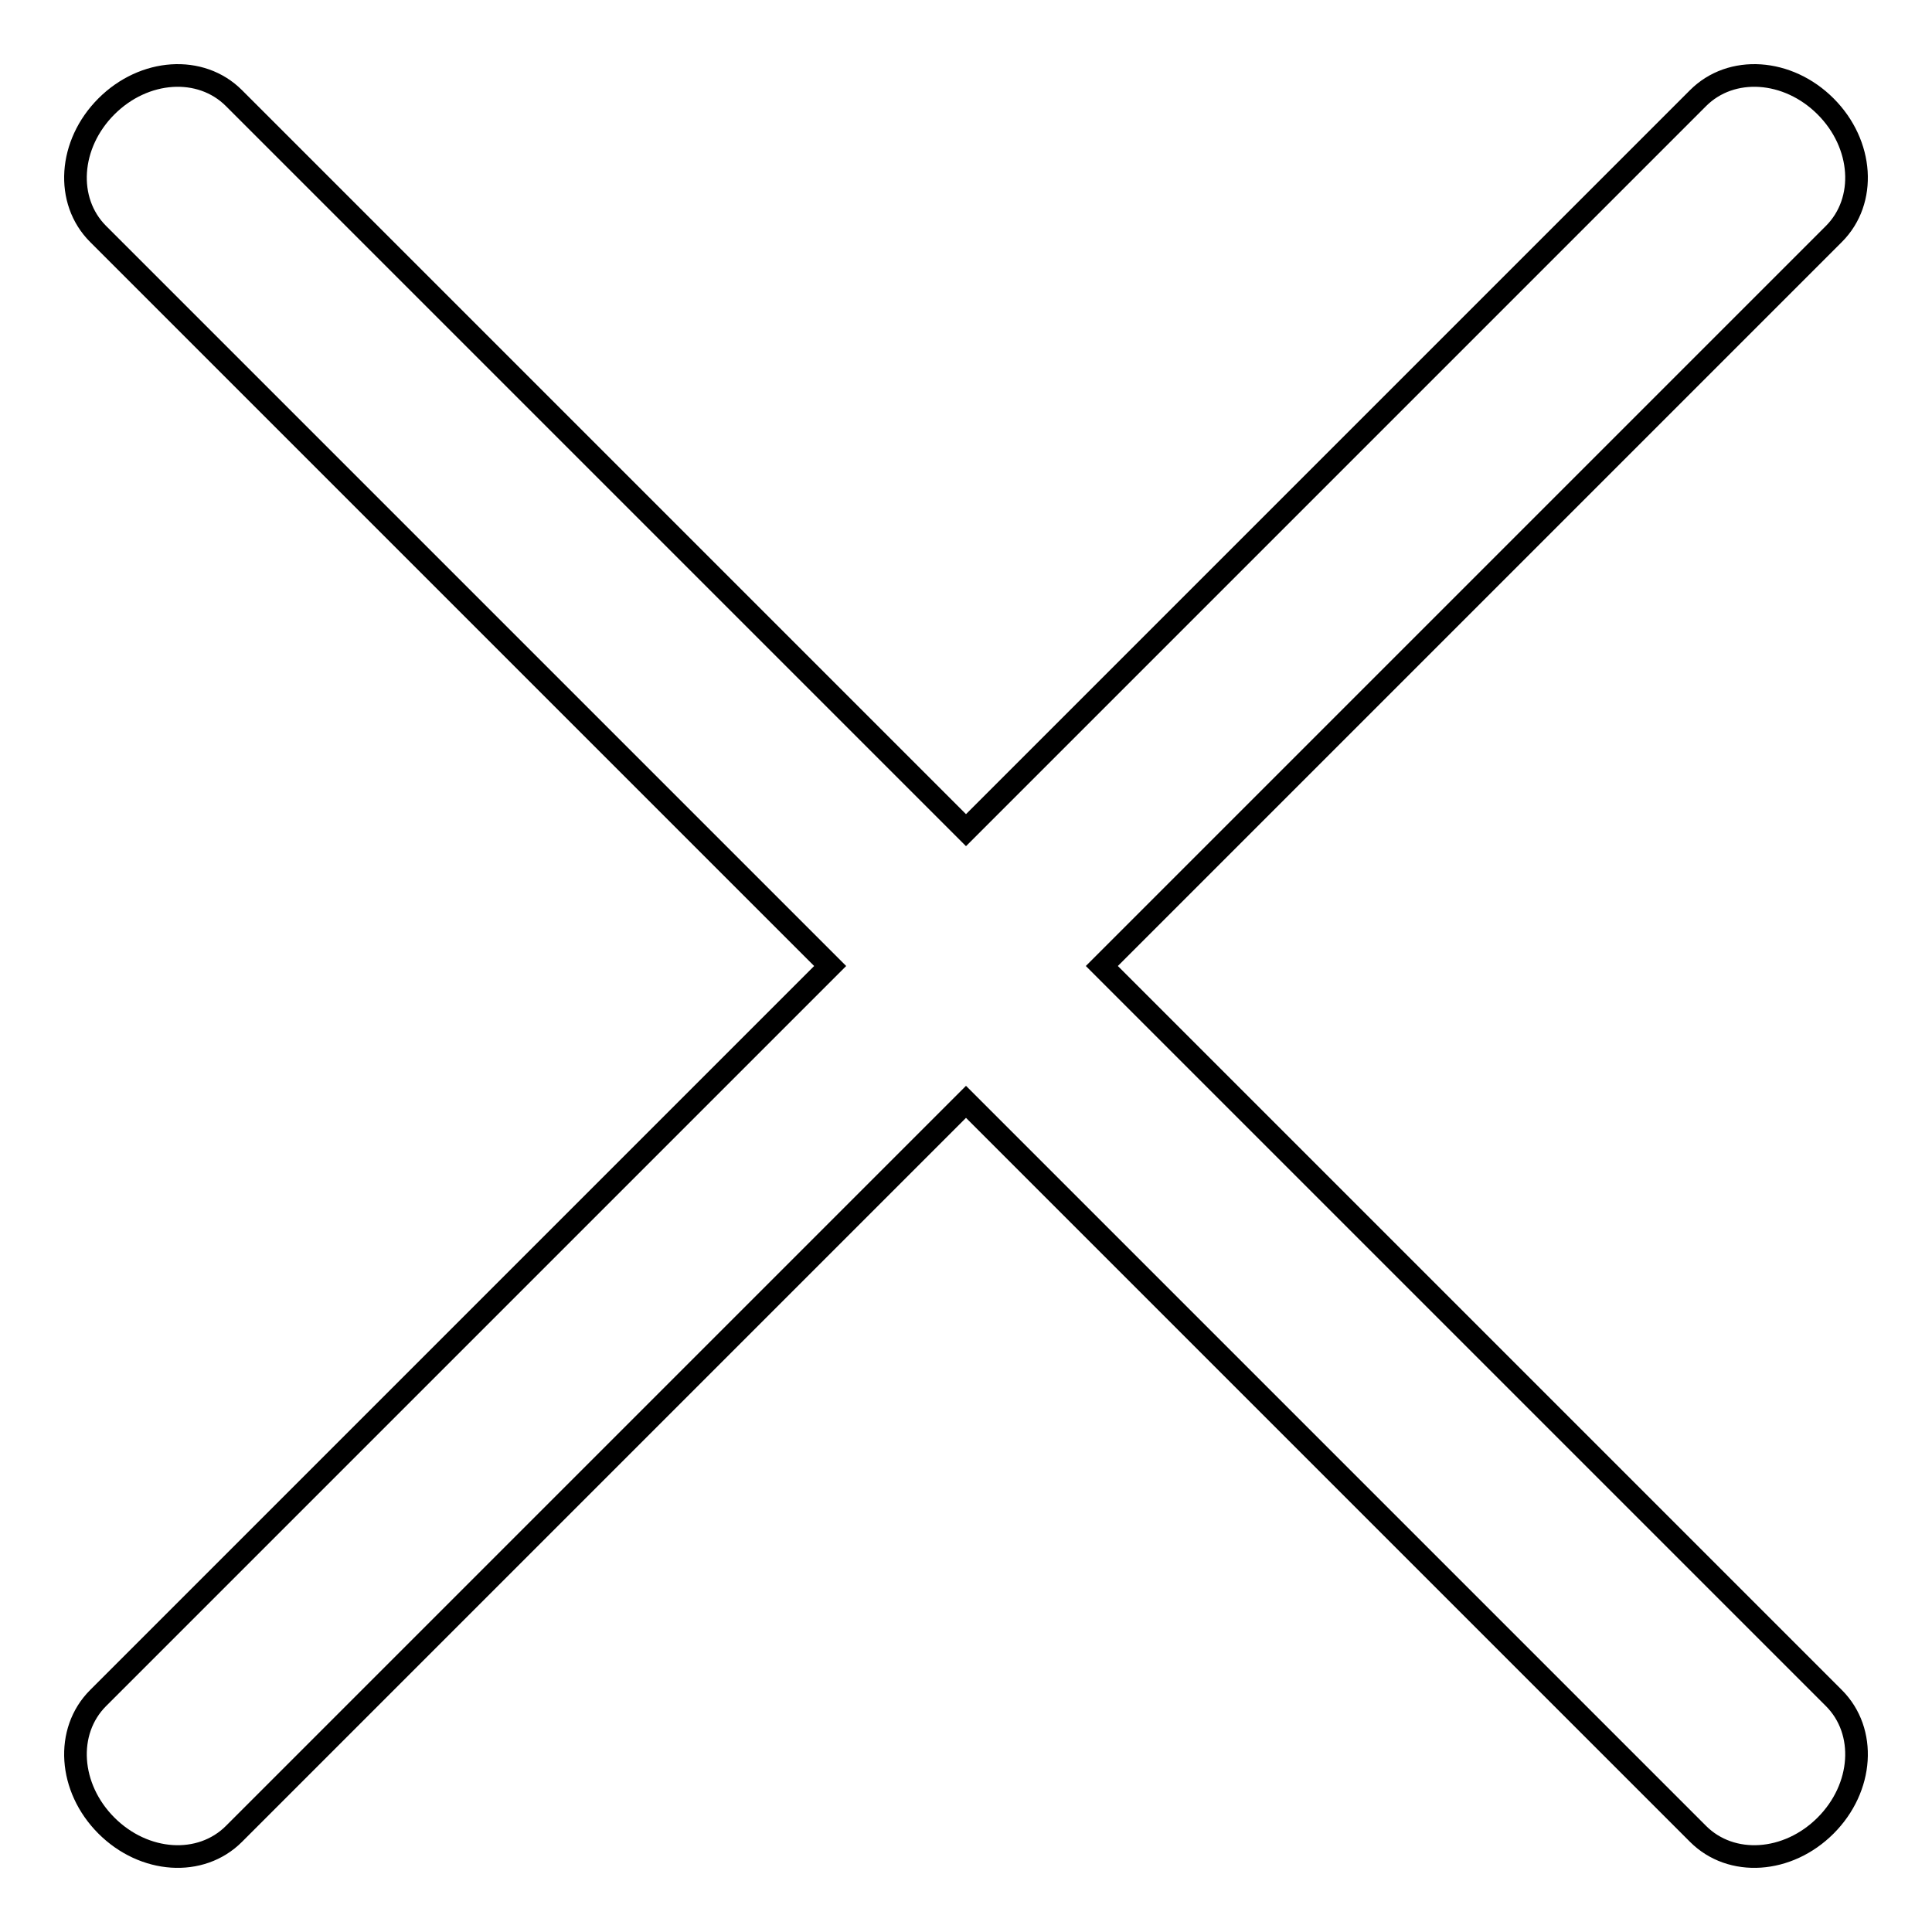
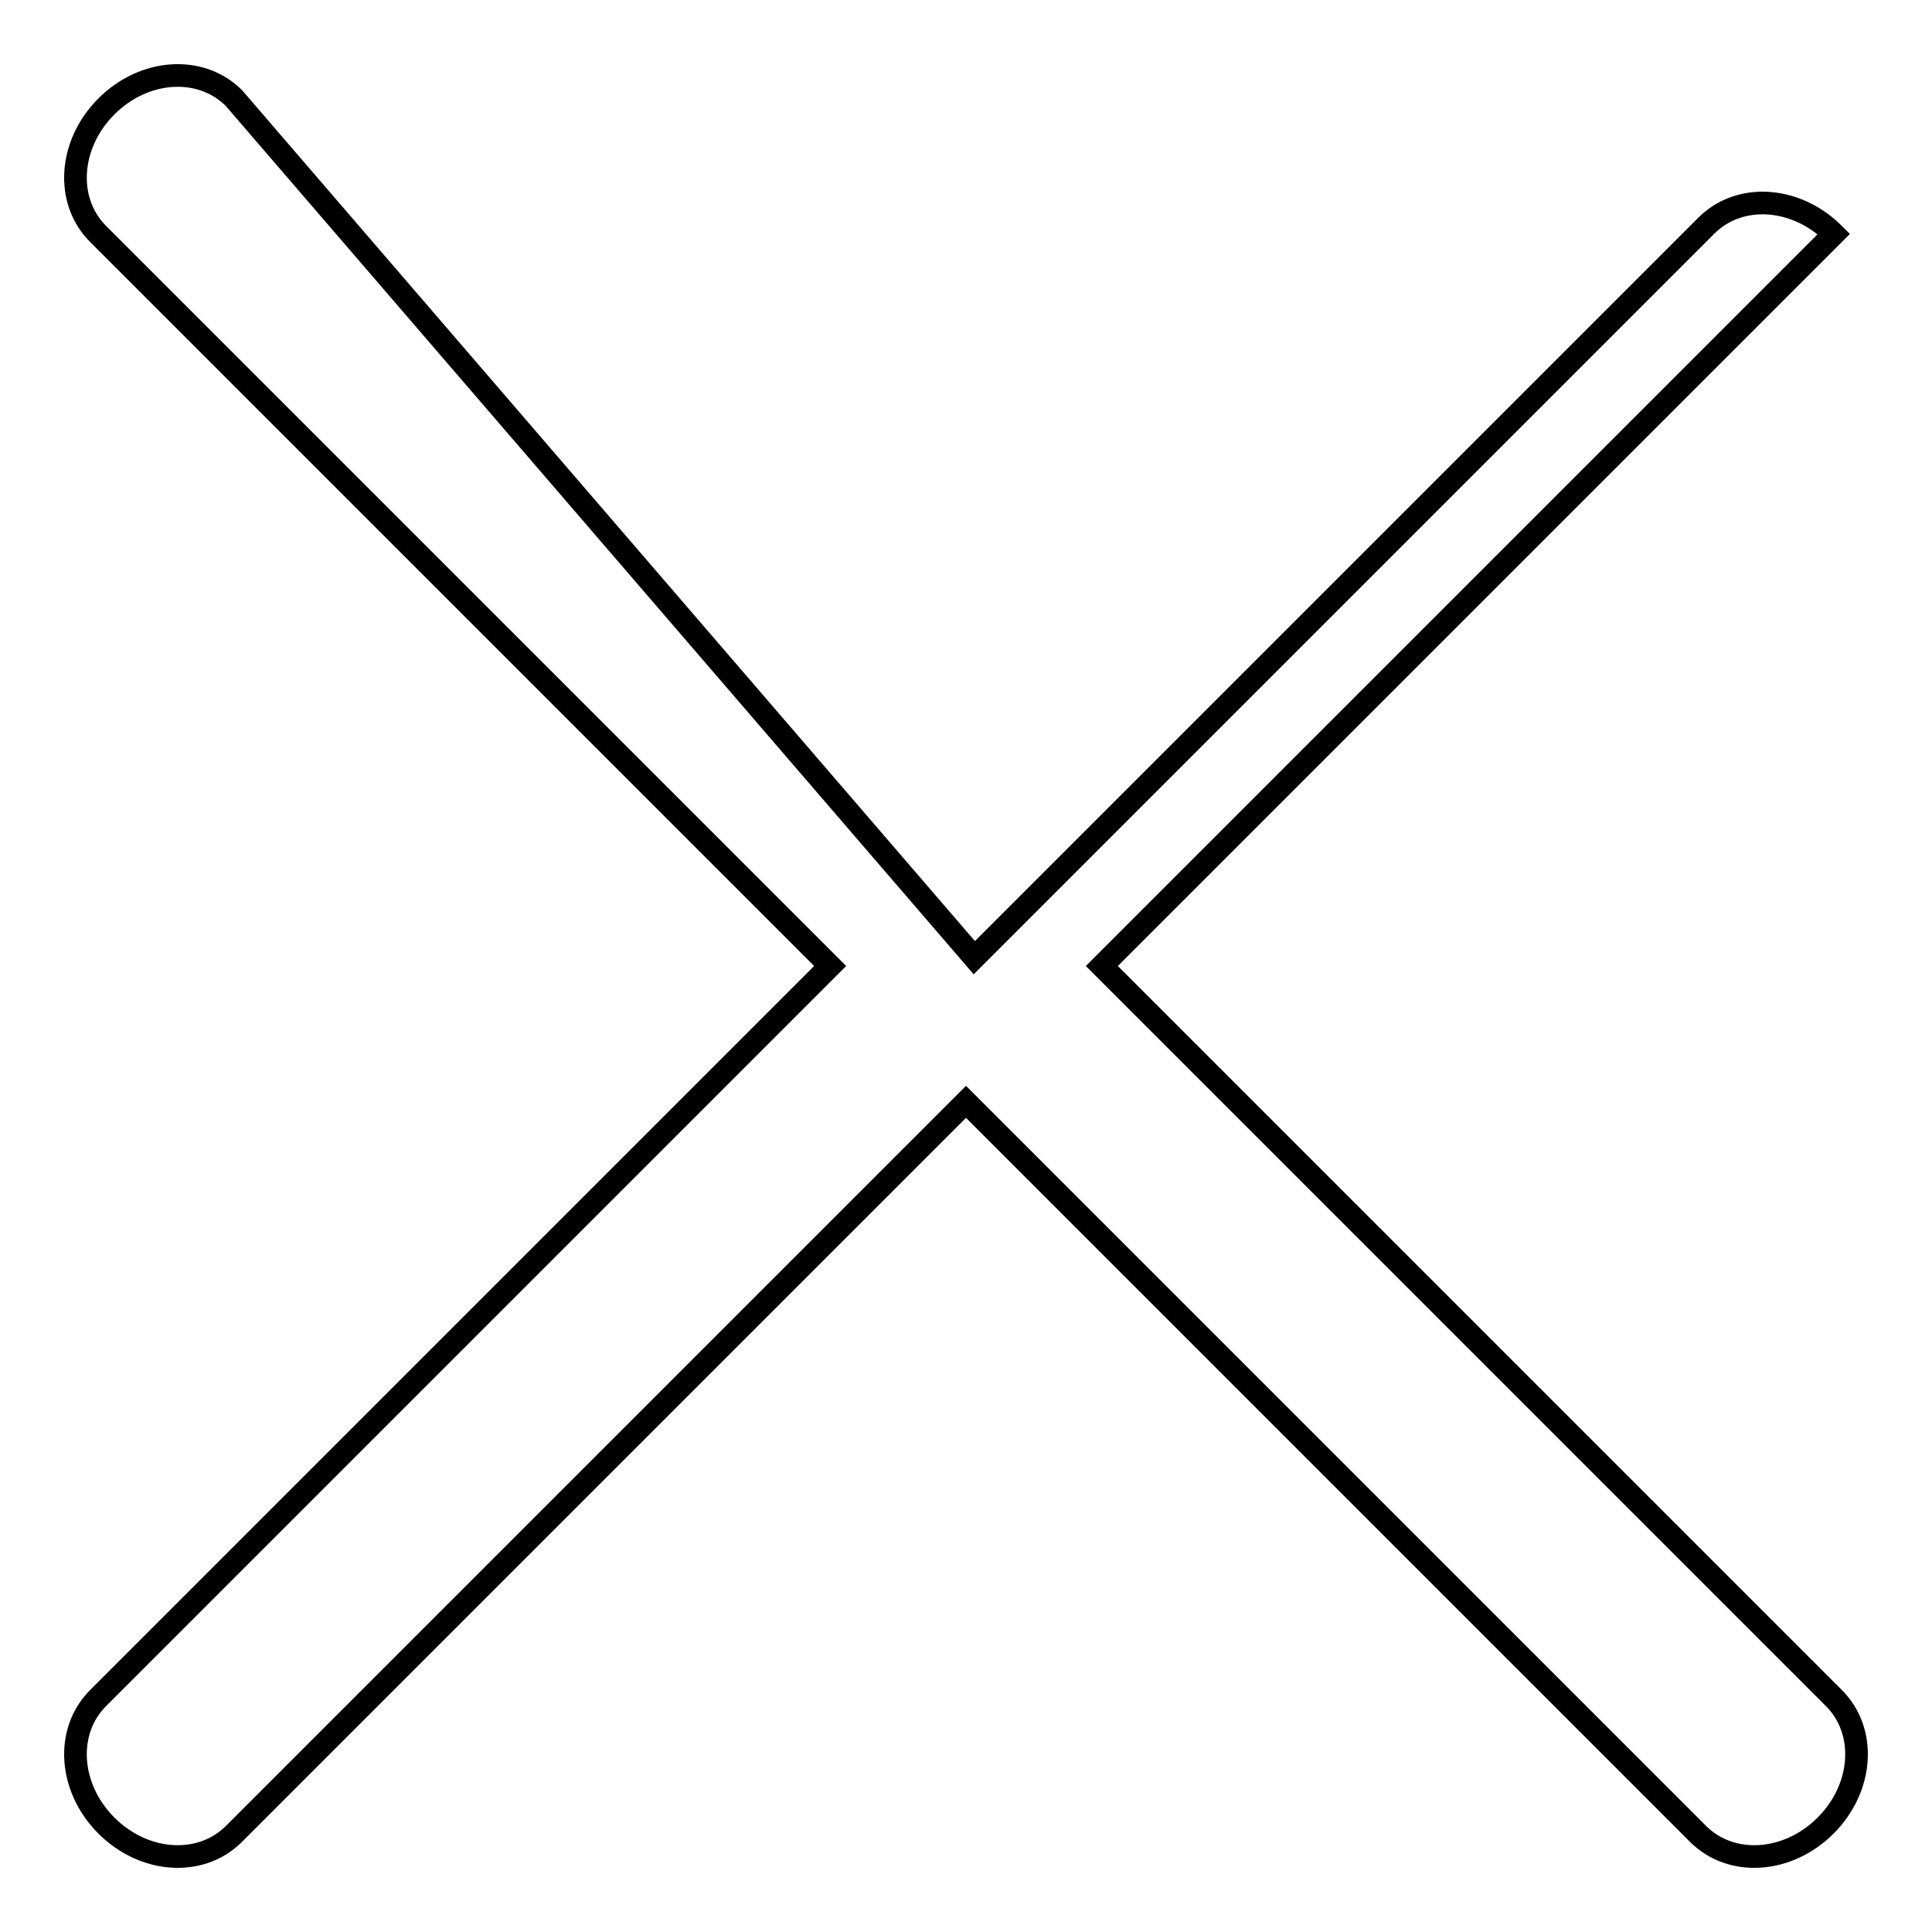
<svg xmlns="http://www.w3.org/2000/svg" version="1.1" x="0px" y="0px" viewBox="0 0 256 256" enable-background="new 0 0 256 256" xml:space="preserve">
  <g>
    <g>
-       <path stroke-width="3" fill-opacity="0" stroke="#000000" d="M146,128l97-97c4.4-4.4,3.9-11.9-1.1-16.9c-5-5-12.5-5.5-16.9-1.1l-97,97L31,13c-4.4-4.4-11.9-3.9-16.9,1.1S8.6,26.6,13,31l97,97l-97,97c-4.4,4.4-3.9,11.9,1.1,16.9s12.5,5.5,16.9,1.1l97-97l97,97c4.4,4.4,11.9,3.9,16.9-1.1c5-5,5.5-12.5,1.1-16.9L146,128L146,128z" />
+       <path stroke-width="3" fill-opacity="0" stroke="#000000" d="M146,128l97-97c-5-5-12.5-5.5-16.9-1.1l-97,97L31,13c-4.4-4.4-11.9-3.9-16.9,1.1S8.6,26.6,13,31l97,97l-97,97c-4.4,4.4-3.9,11.9,1.1,16.9s12.5,5.5,16.9,1.1l97-97l97,97c4.4,4.4,11.9,3.9,16.9-1.1c5-5,5.5-12.5,1.1-16.9L146,128L146,128z" />
    </g>
  </g>
</svg>